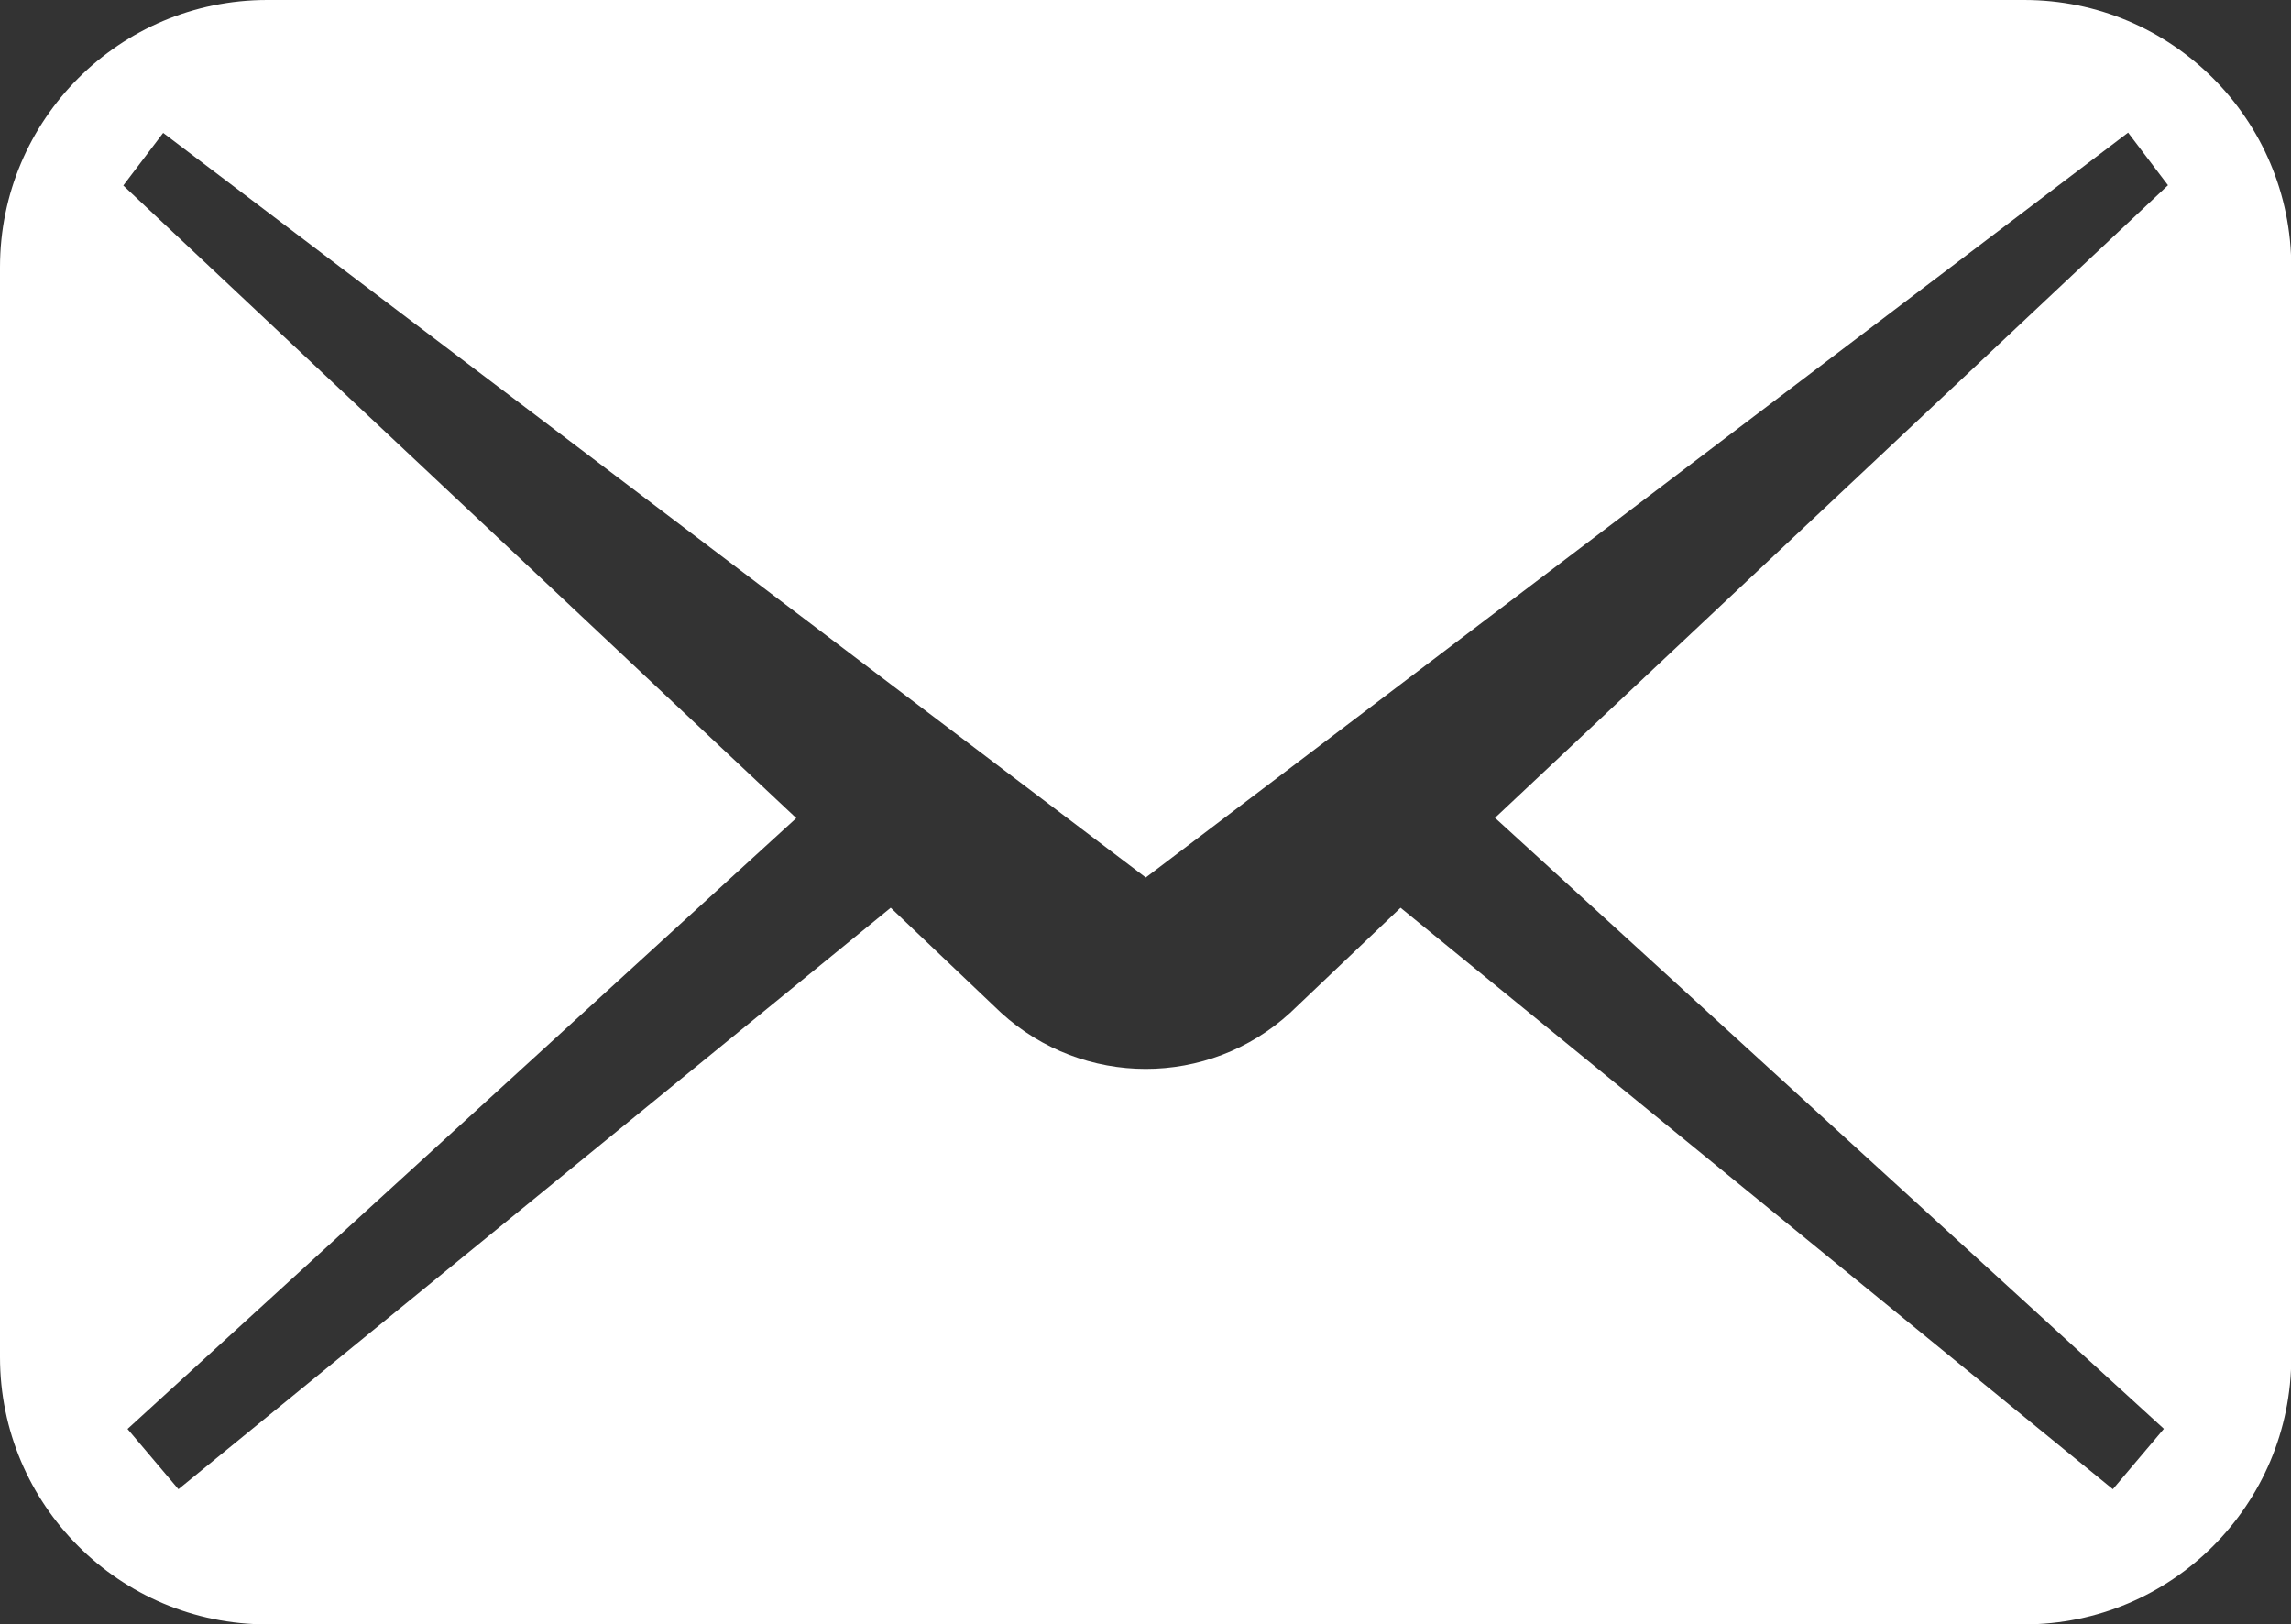
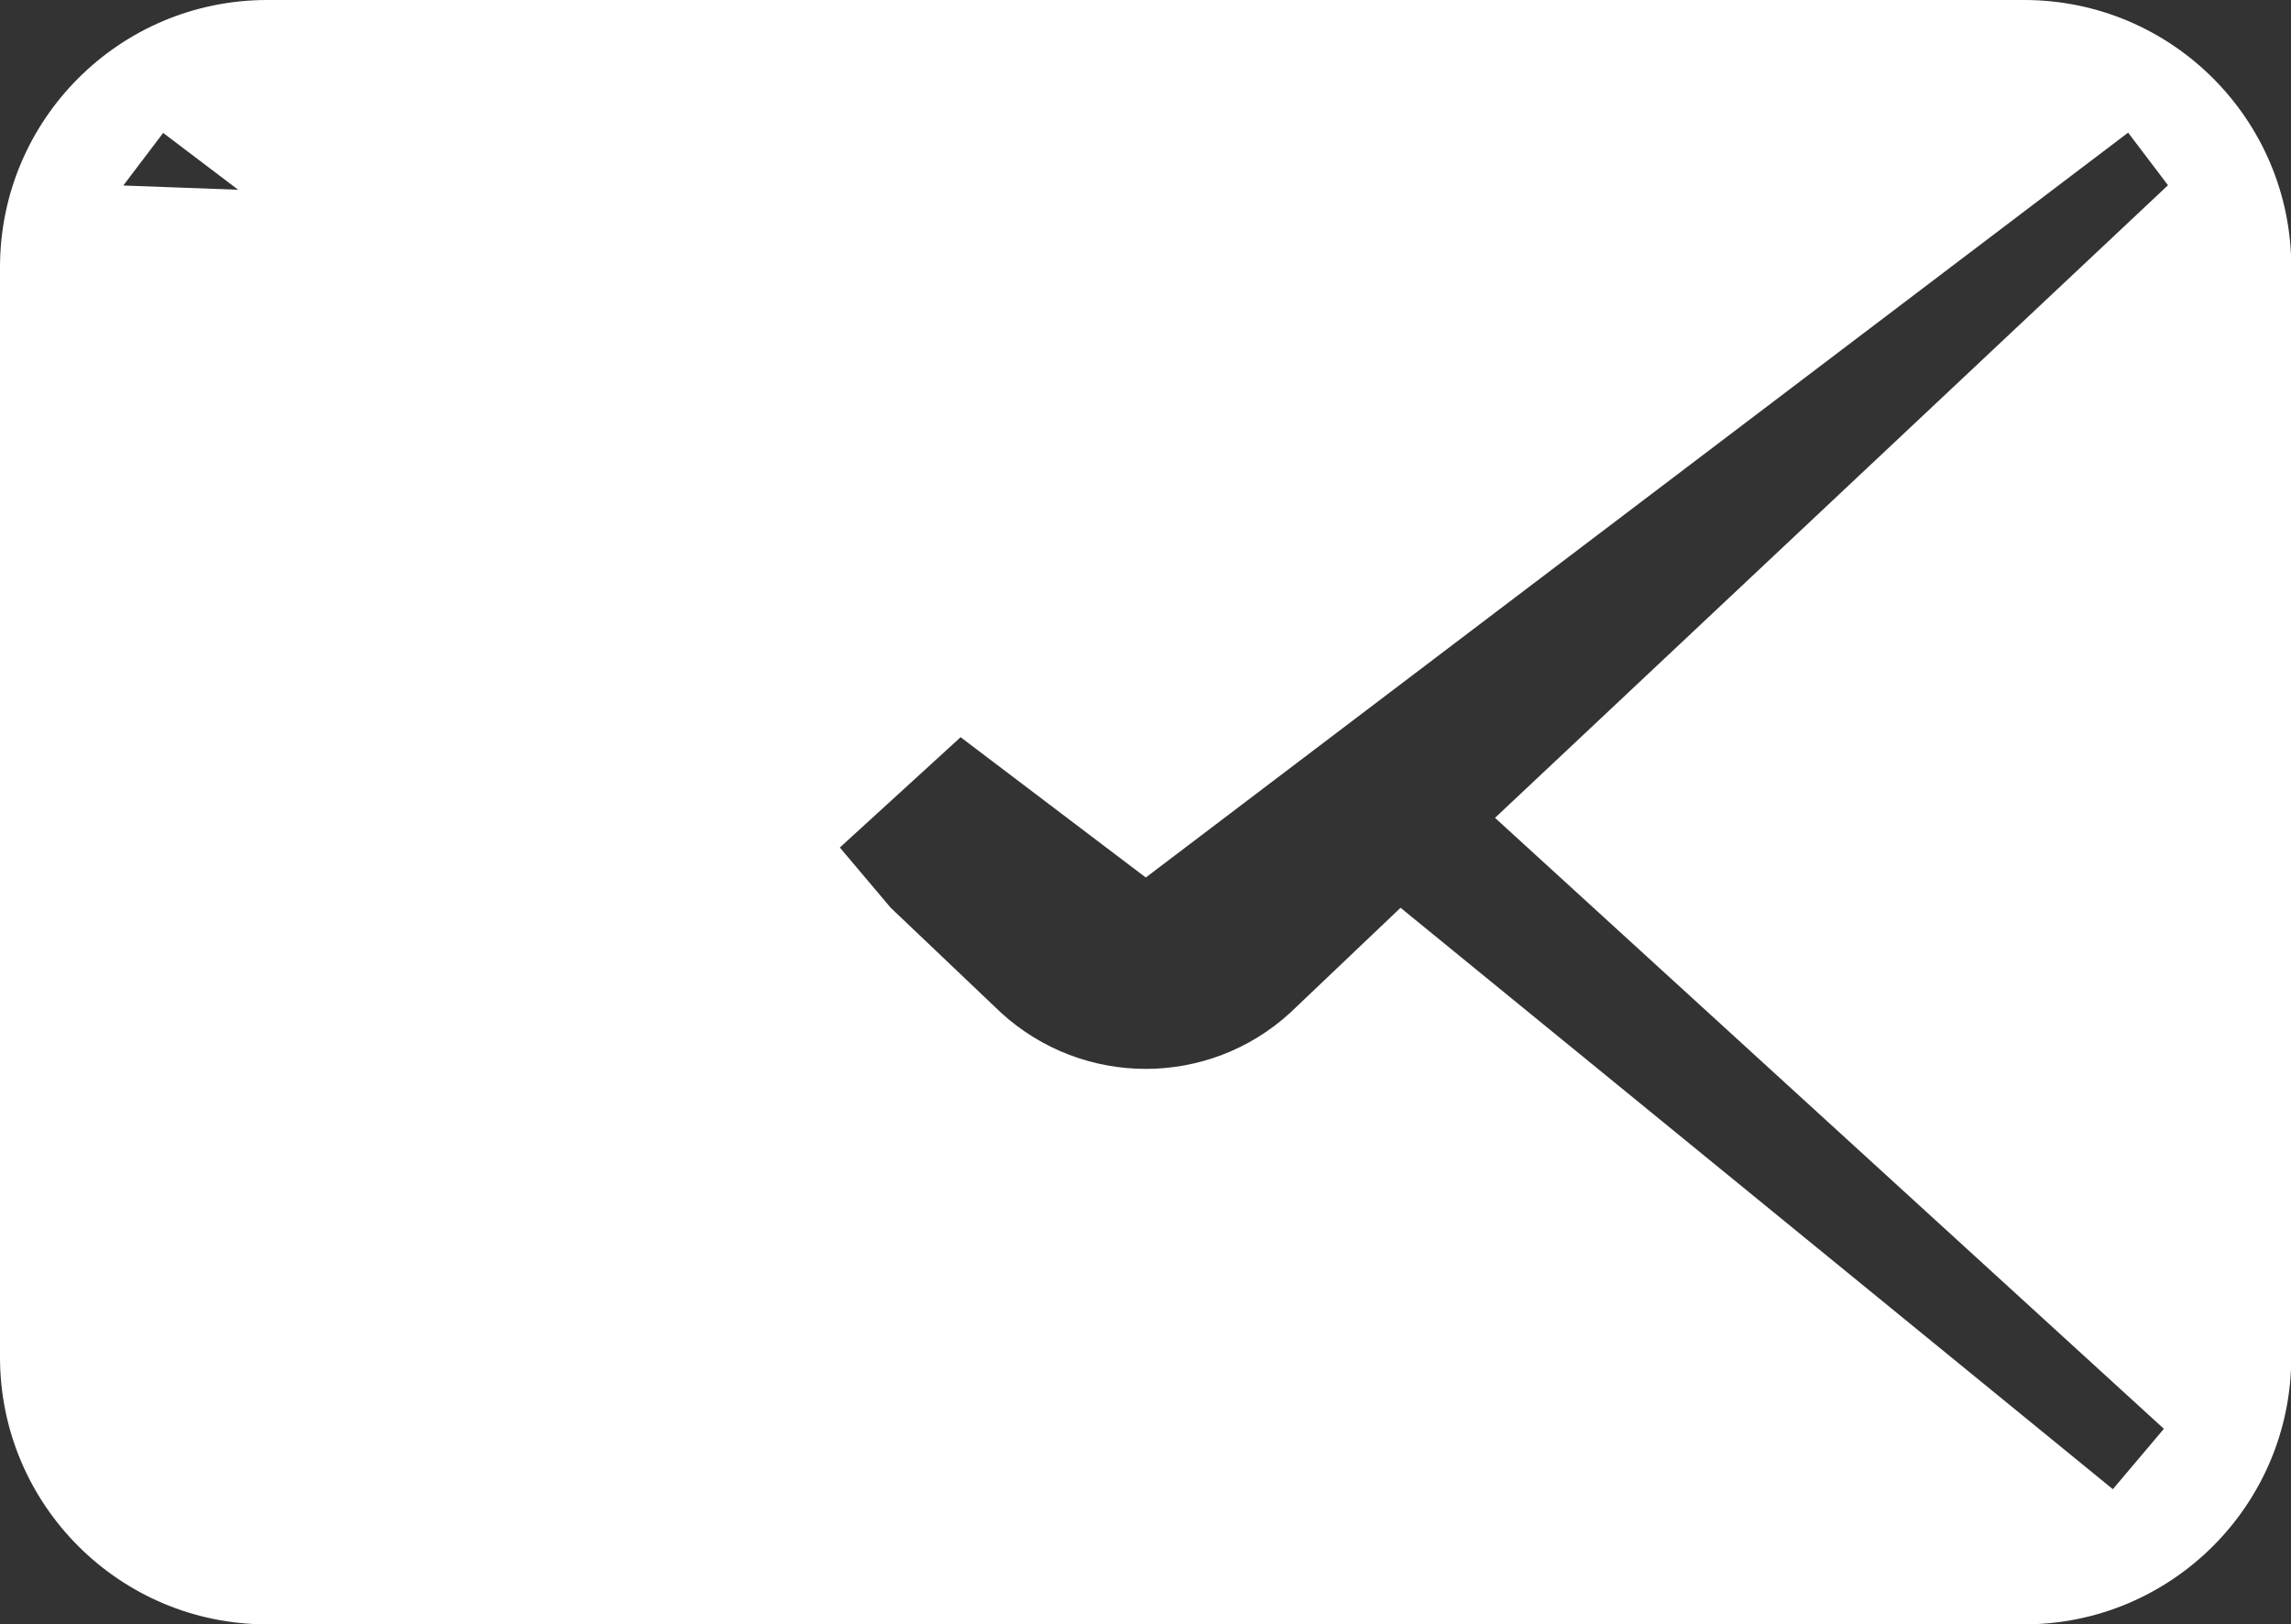
<svg xmlns="http://www.w3.org/2000/svg" id="_レイヤー_2" viewBox="0 0 81.02 57.43">
  <rect x="0" y="0" width="81.02" height="57.43" fill="#333333" stroke="none" />
  <defs>
    <style>.cls-1{fill:#fff;}</style>
  </defs>
  <g id="_レイヤー_1-2">
-     <path class="cls-1" d="m71.58,0H9.45C4.23,0,0,4.23,0,9.45v38.54c0,5.22,4.23,9.45,9.45,9.45h62.13c5.22,0,9.45-4.23,9.45-9.45V9.45c0-5.22-4.23-9.45-9.45-9.45Zm4.94,50.53l-1.8,2.13-25.19-20.56-3.9,3.71c-2.89,2.65-7.33,2.65-10.23,0l-3.9-3.71L6.31,52.66l-1.8-2.13,23.65-21.6L4.36,6.56l1.41-1.86,34.75,26.33L75.26,4.69l1.41,1.86-23.8,22.37,23.65,21.6Z" />
+     <path class="cls-1" d="m71.58,0H9.45C4.23,0,0,4.23,0,9.45v38.54c0,5.22,4.23,9.45,9.45,9.45h62.13c5.22,0,9.45-4.23,9.45-9.45V9.45c0-5.22-4.23-9.45-9.45-9.45Zm4.94,50.53l-1.8,2.13-25.19-20.56-3.9,3.71c-2.89,2.65-7.33,2.65-10.23,0l-3.9-3.71l-1.8-2.13,23.65-21.6L4.36,6.56l1.41-1.86,34.75,26.33L75.26,4.69l1.41,1.86-23.8,22.37,23.65,21.6Z" />
  </g>
</svg>